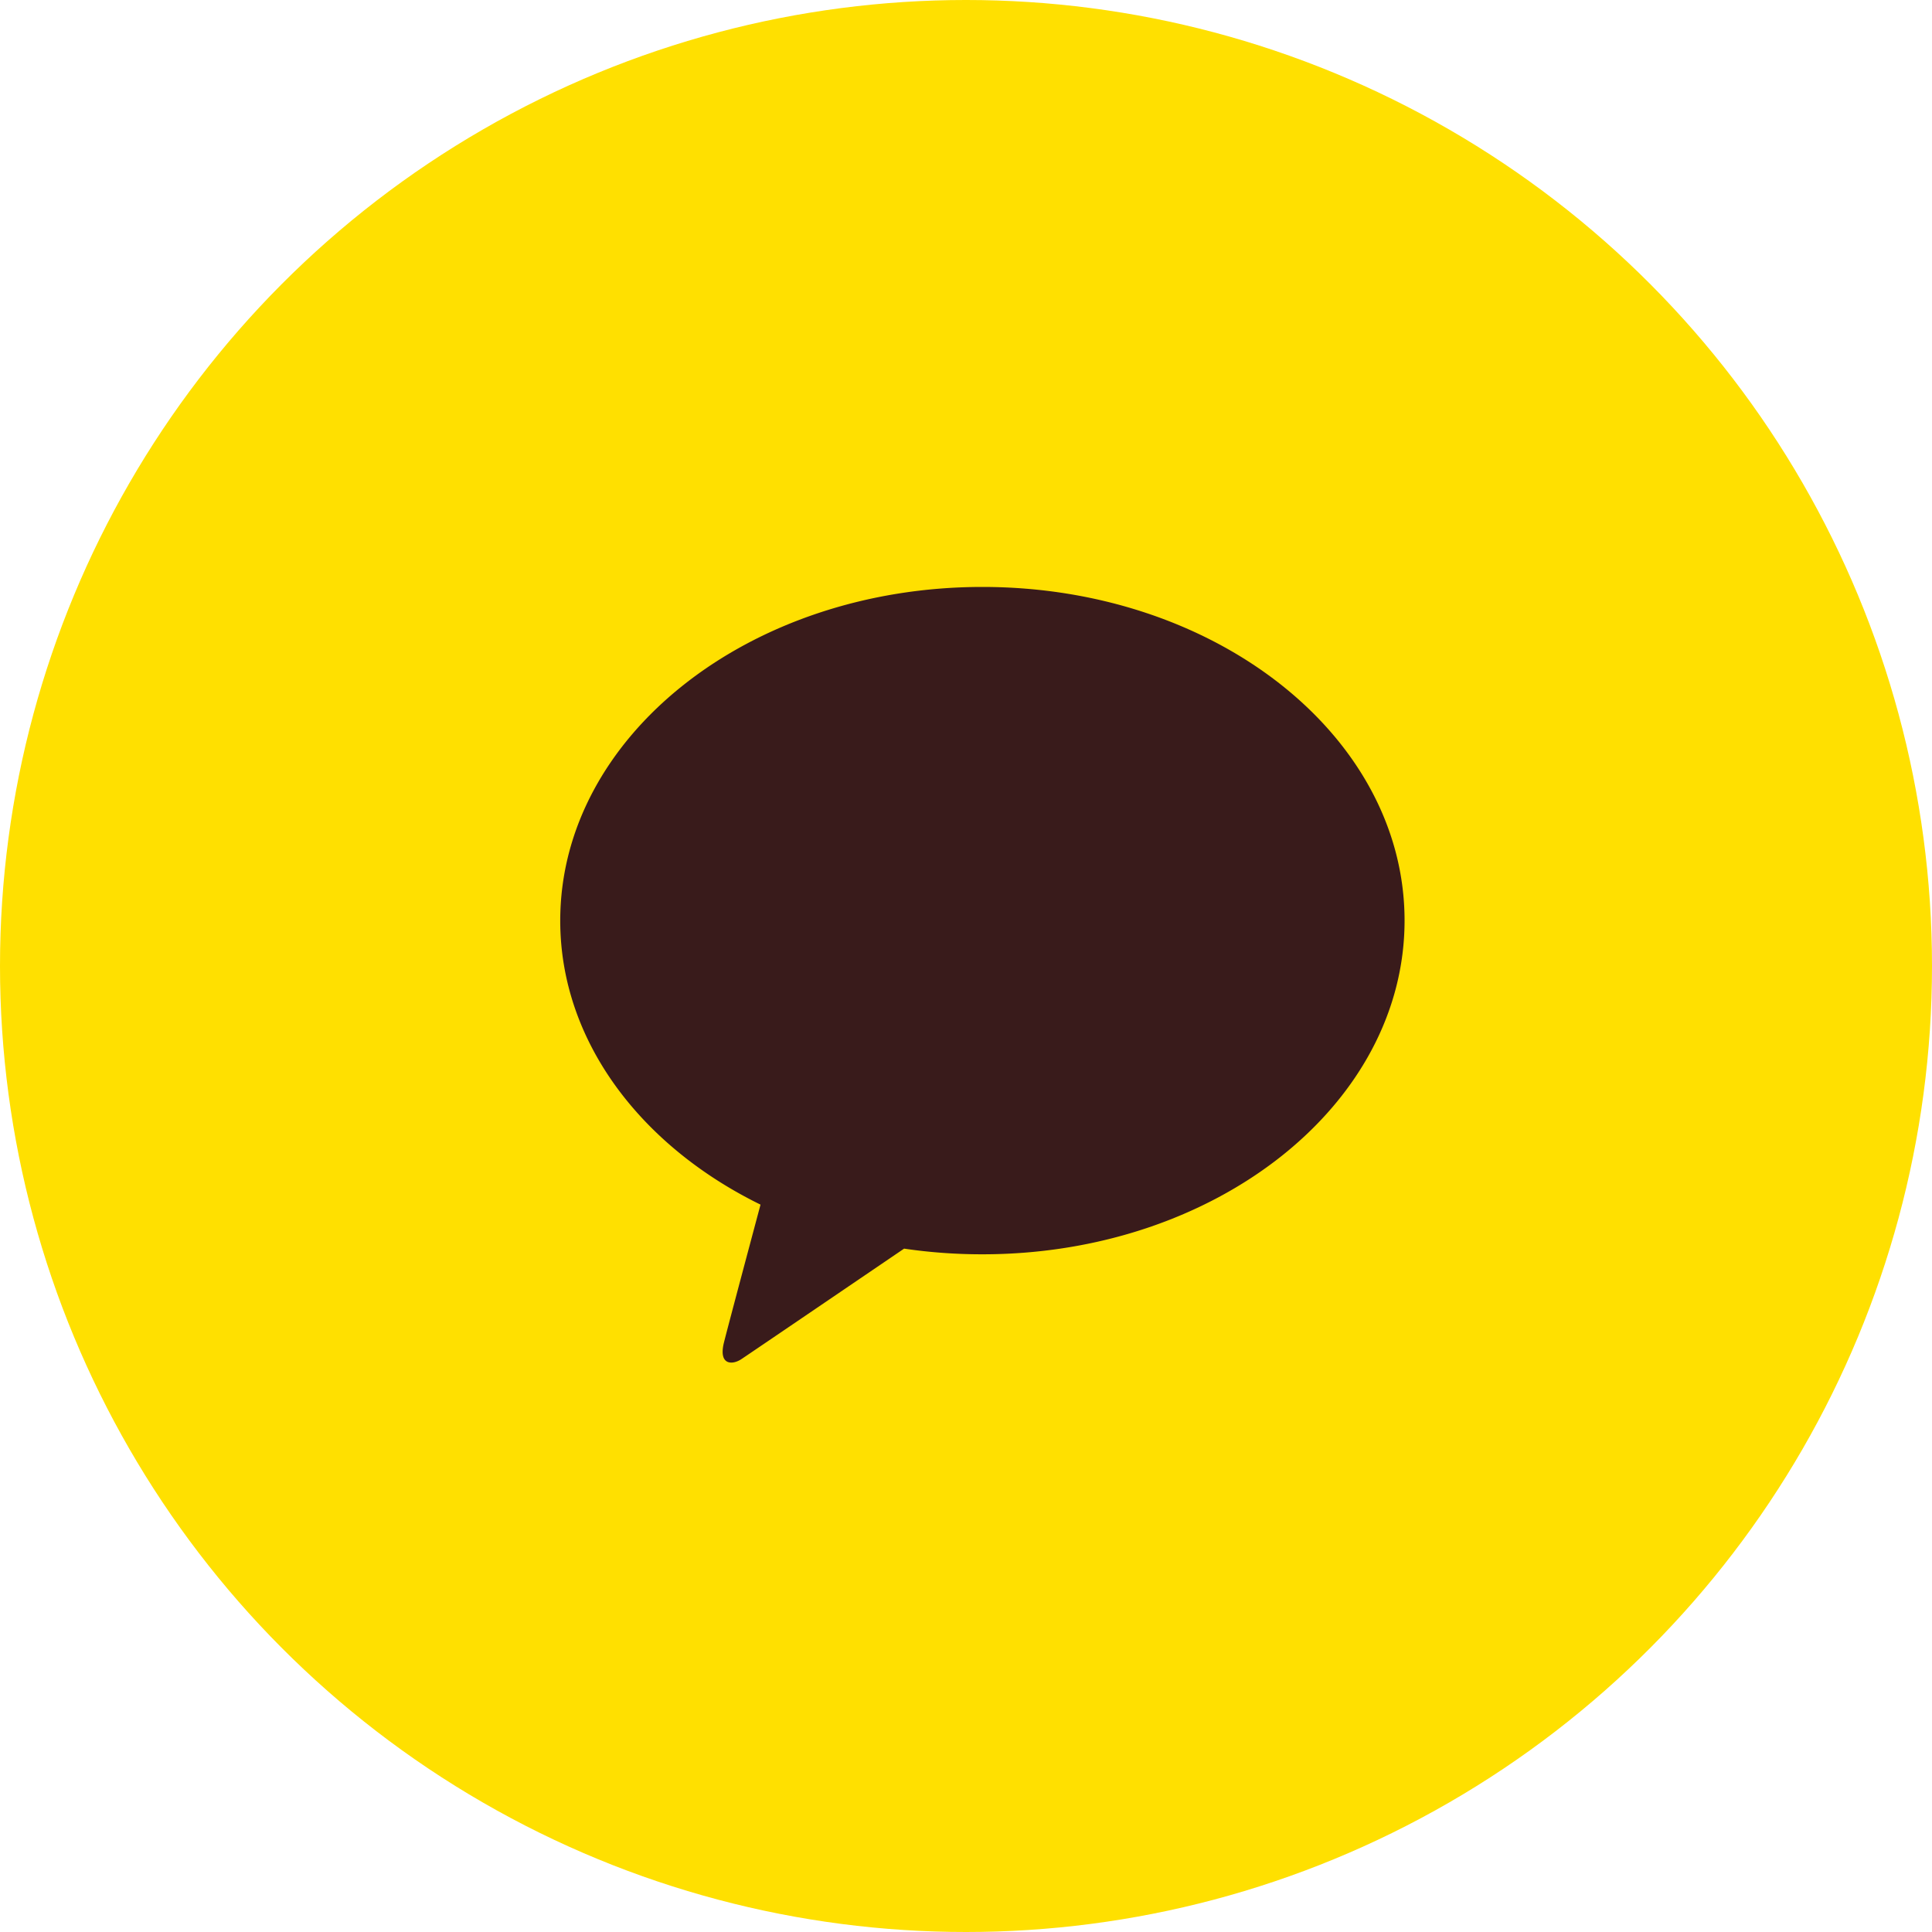
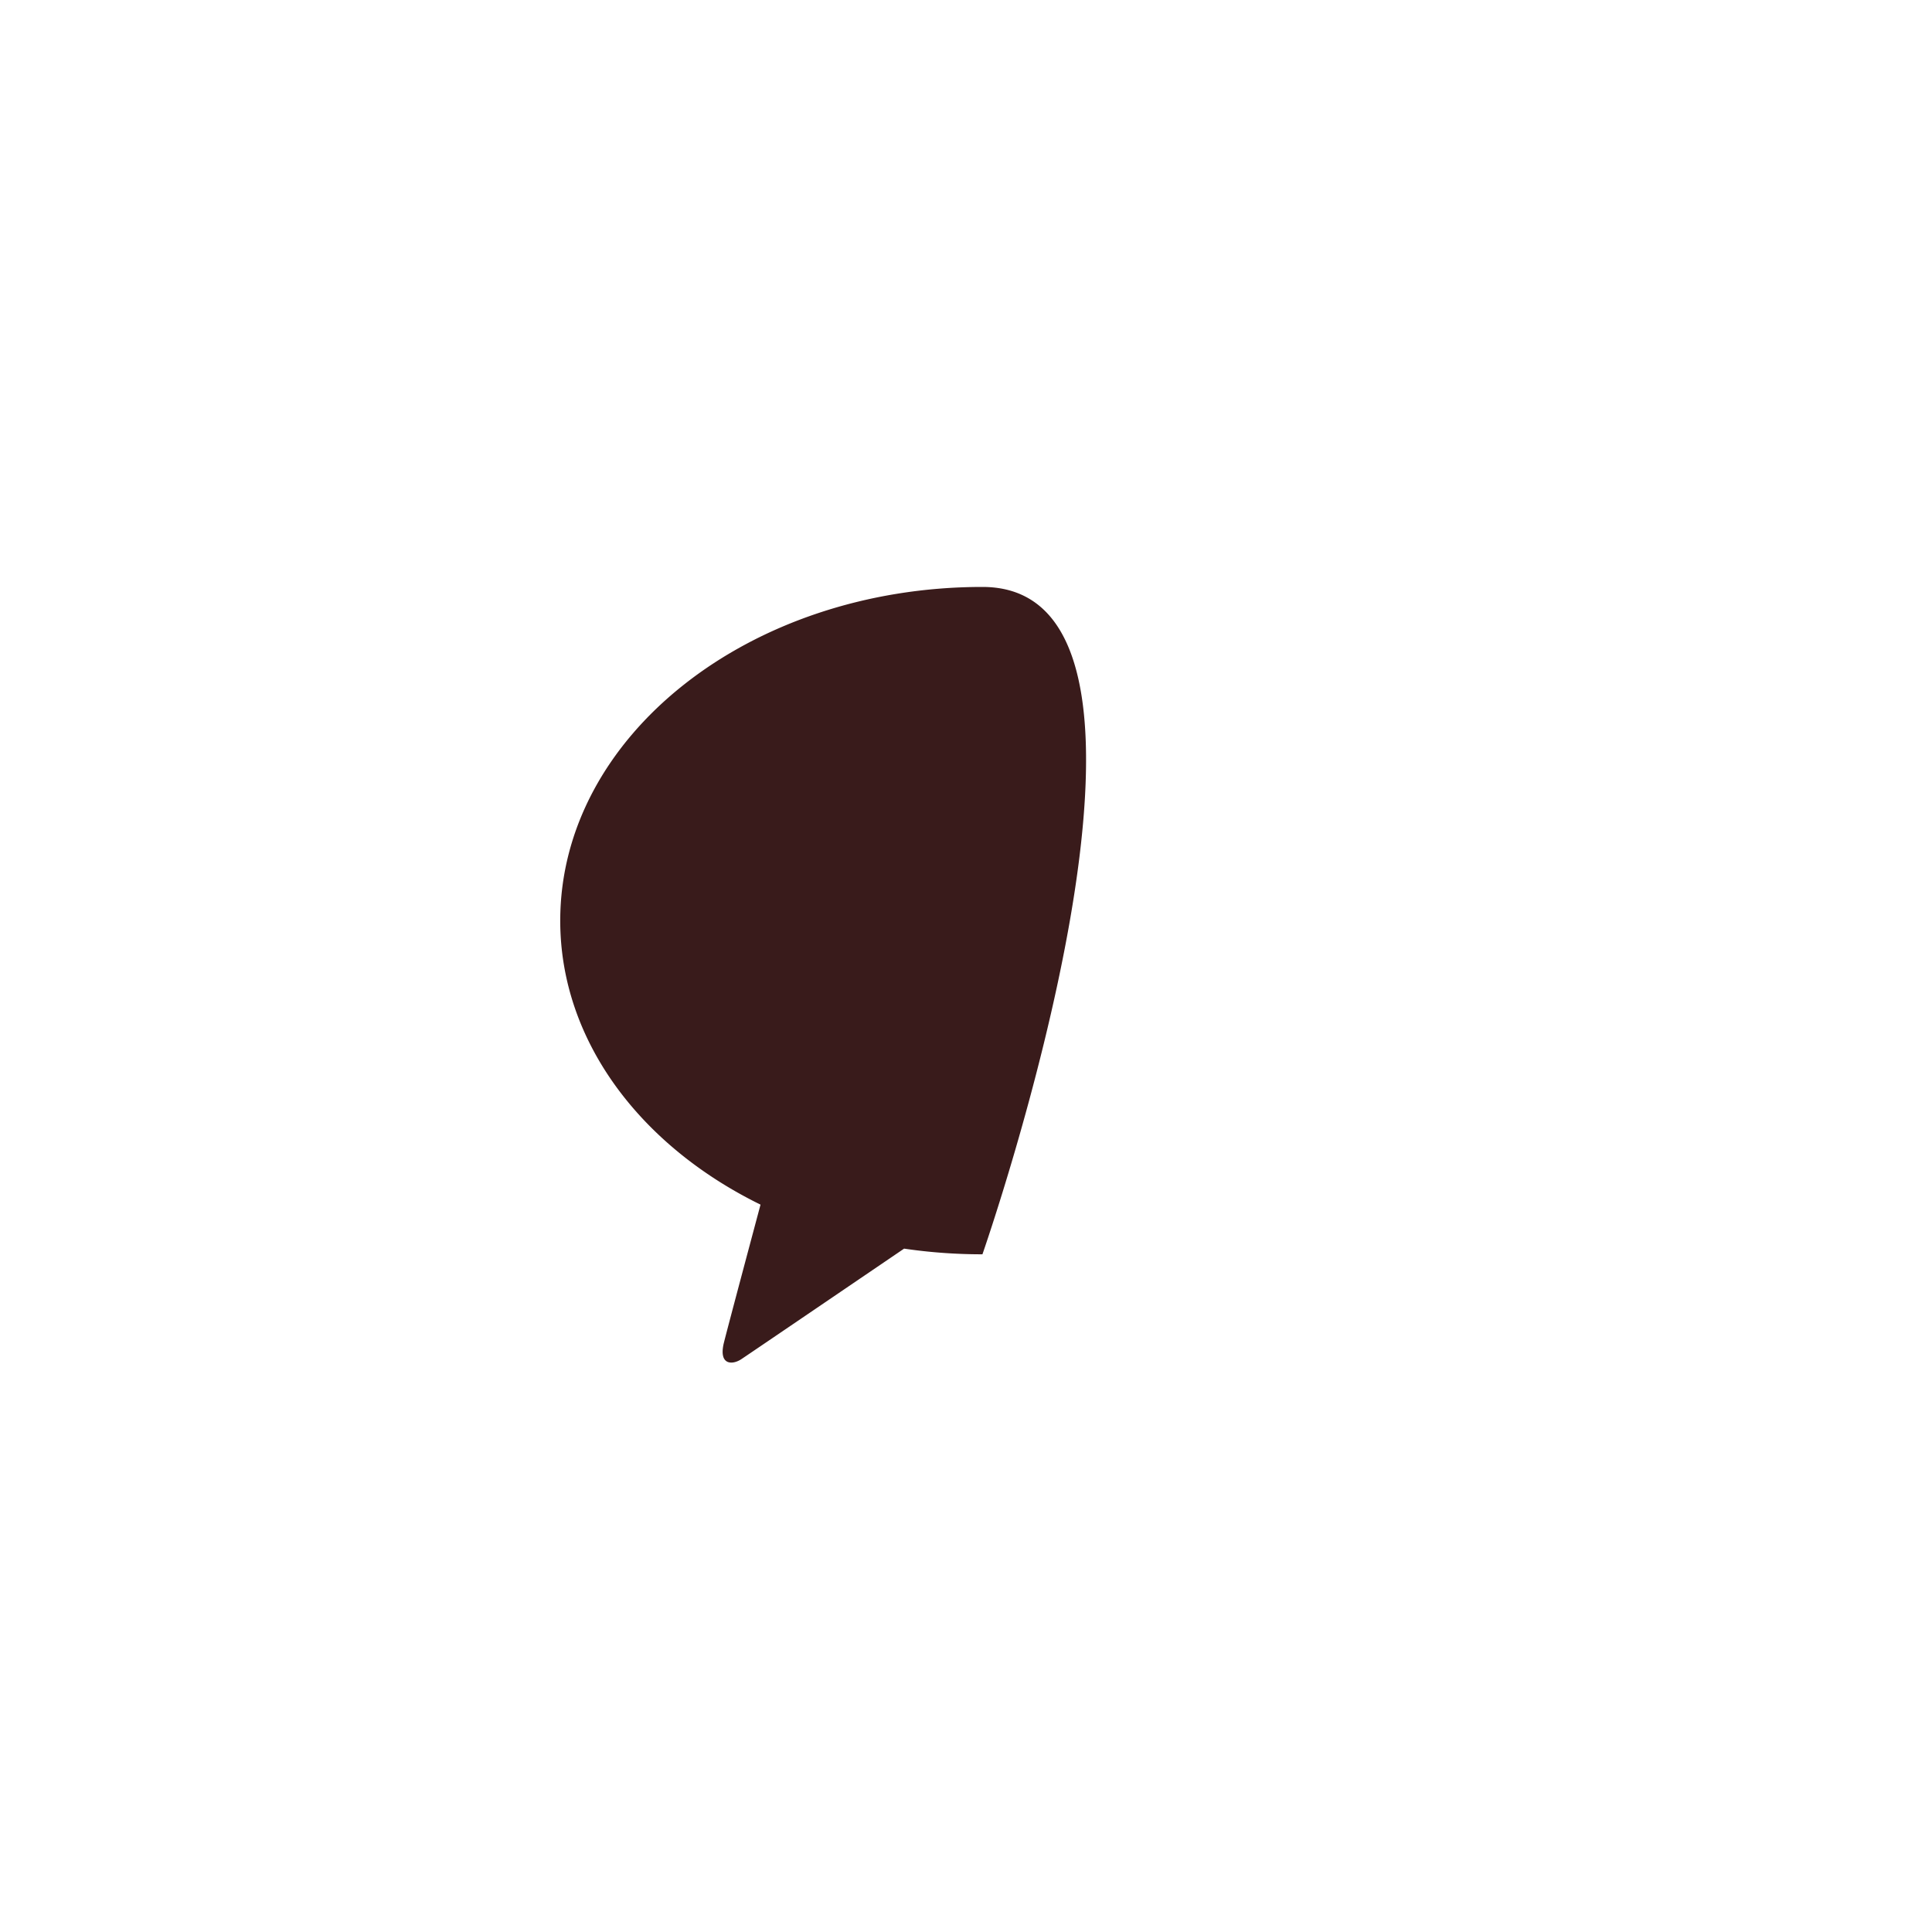
<svg xmlns="http://www.w3.org/2000/svg" width="45" height="45" viewBox="0 0 45 45">
  <g transform="translate(-.042 -.385)">
-     <circle data-name="타원 406" cx="22.5" cy="22.5" r="22.5" transform="translate(.042 .385)" style="fill:#ffe000" />
-     <path data-name="패스 1124" d="M0 0h28.214v28.214H0z" transform="translate(8.817 8.817)" style="fill:none" />
-     <path data-name="패스 1125" d="M15.834 7C10.4 7 6 10.48 6 14.774c0 2.794 1.868 5.243 4.665 6.613-.205.768-.744 2.782-.852 3.212-.133.535.2.528.412.383.169-.112 2.694-1.829 3.784-2.57a12.461 12.461 0 0 0 1.825.132c5.43 0 9.832-3.481 9.832-7.774S21.265 7 15.834 7" transform="translate(7.091 7.056)" style="fill:#391b1b" />
+     <path data-name="패스 1125" d="M15.834 7C10.4 7 6 10.48 6 14.774c0 2.794 1.868 5.243 4.665 6.613-.205.768-.744 2.782-.852 3.212-.133.535.2.528.412.383.169-.112 2.694-1.829 3.784-2.57a12.461 12.461 0 0 0 1.825.132S21.265 7 15.834 7" transform="translate(7.091 7.056)" style="fill:#391b1b" />
  </g>
</svg>